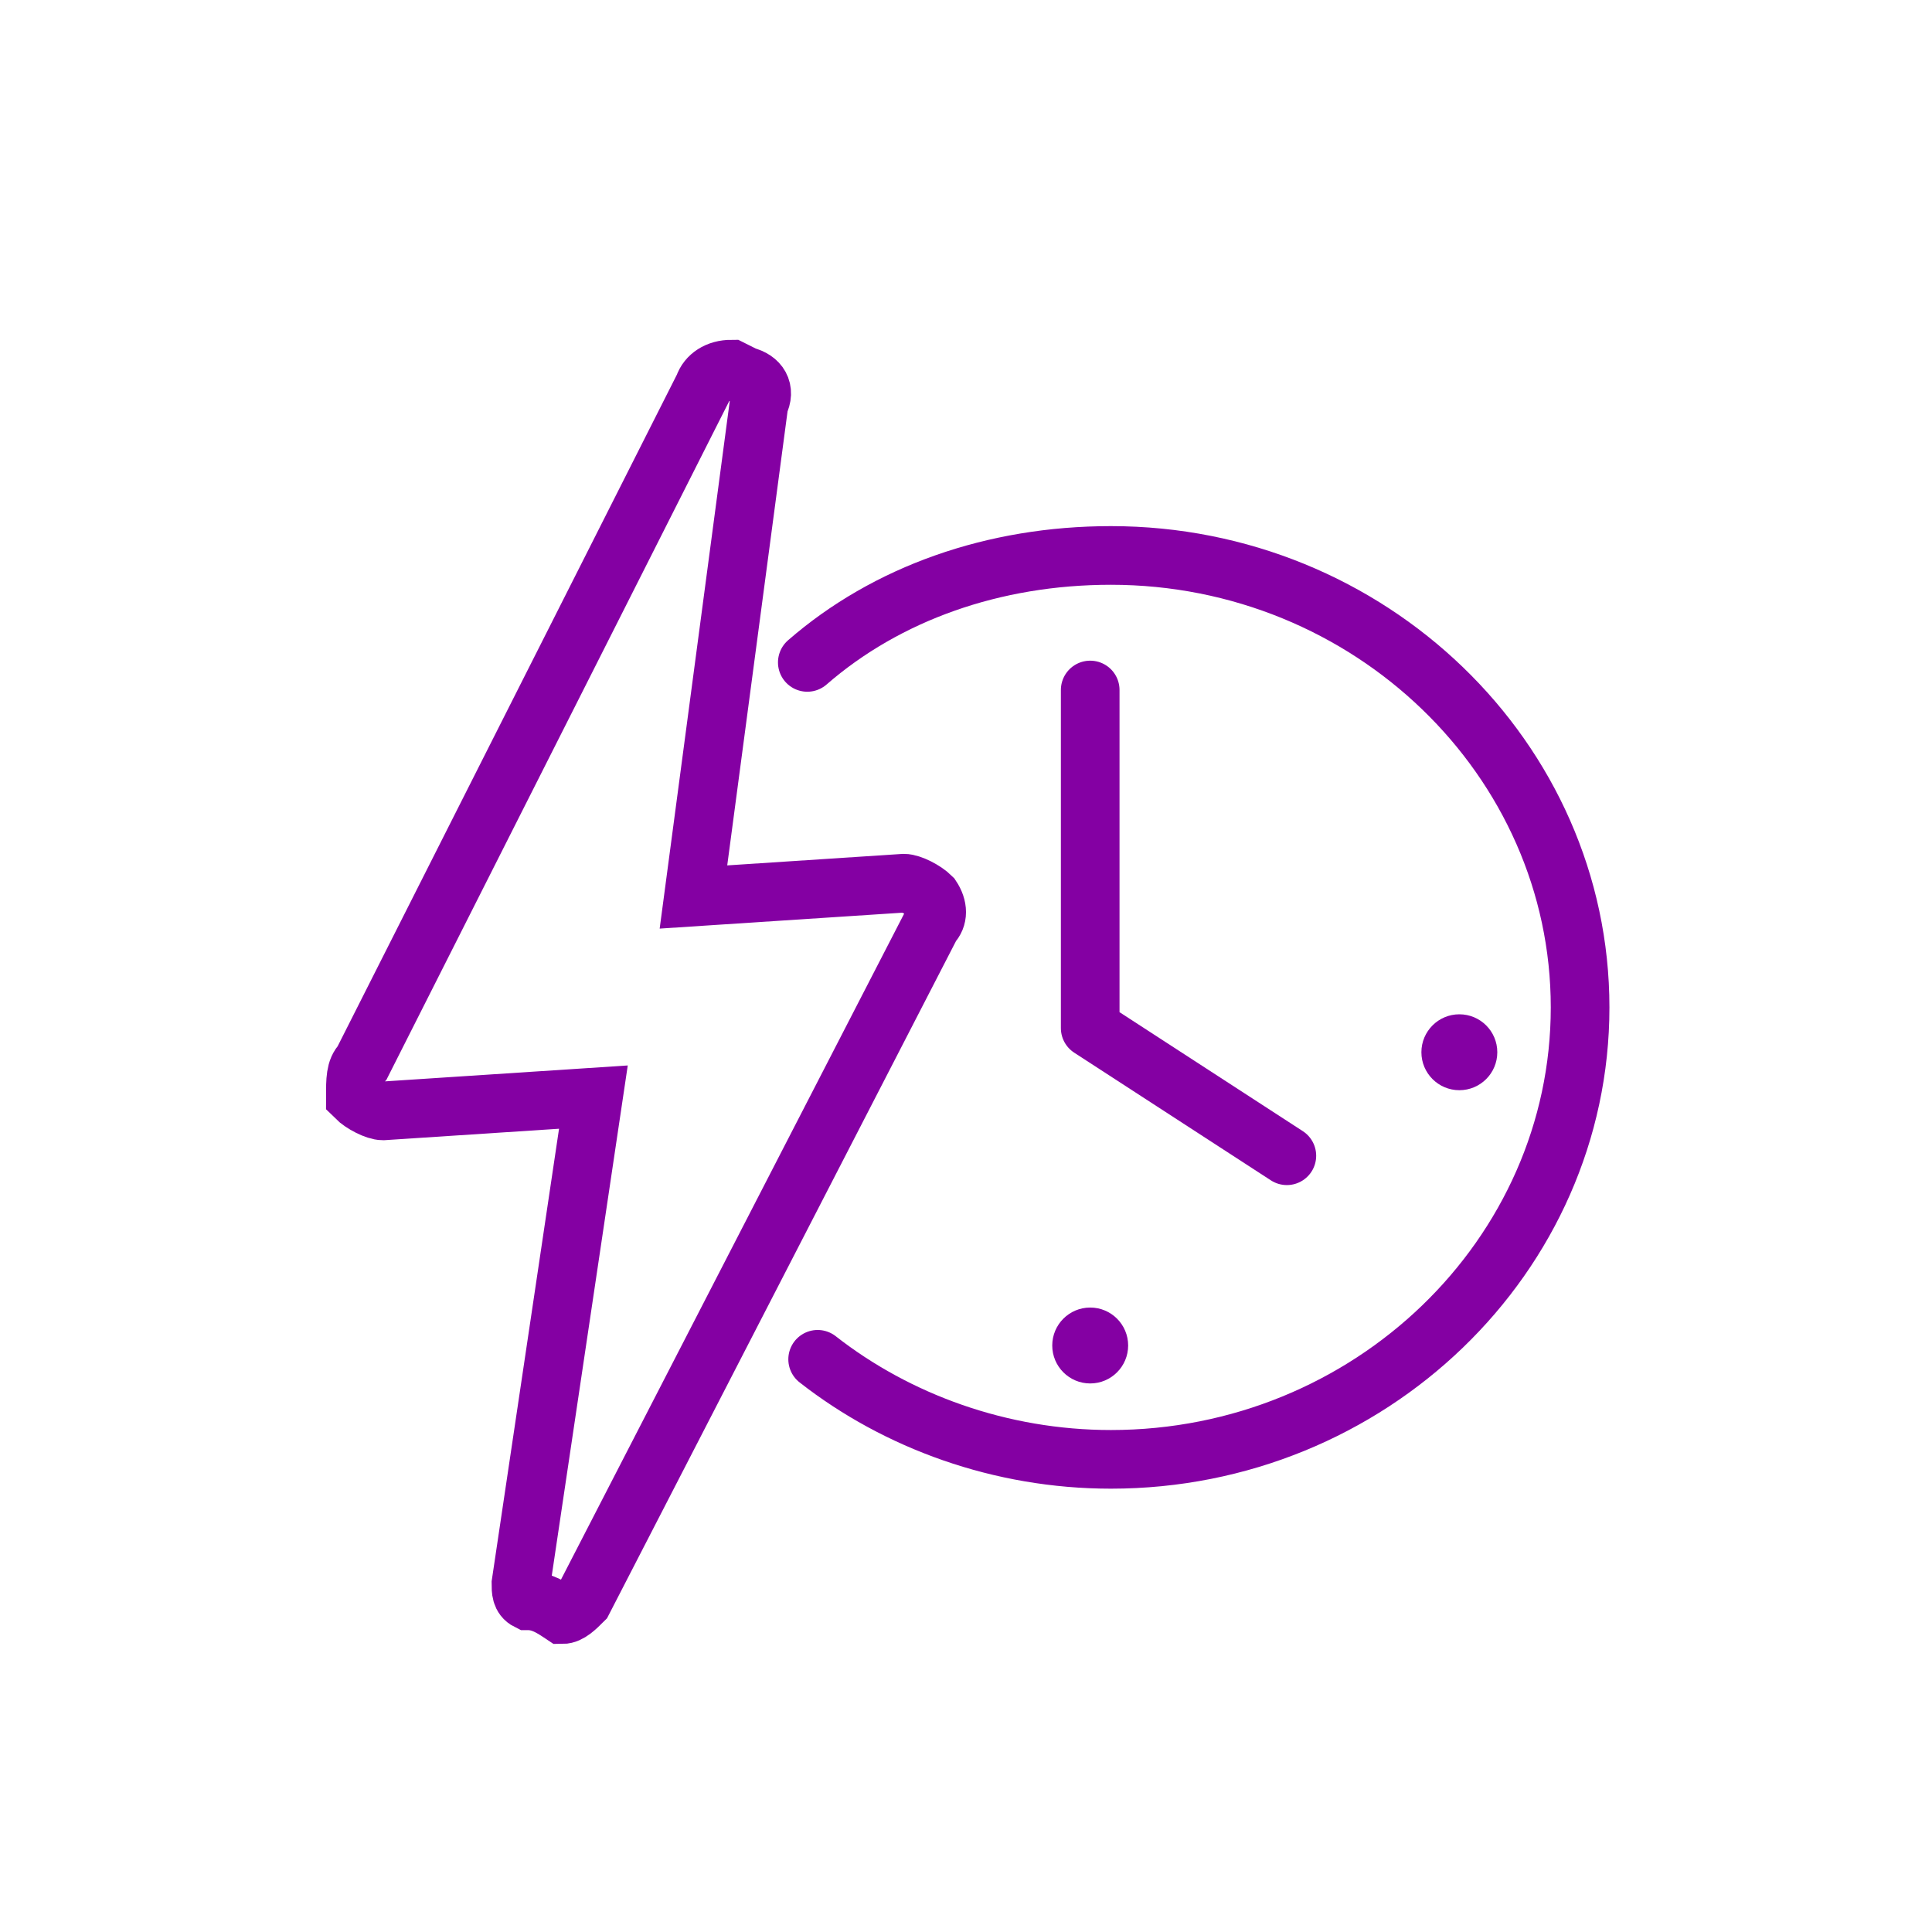
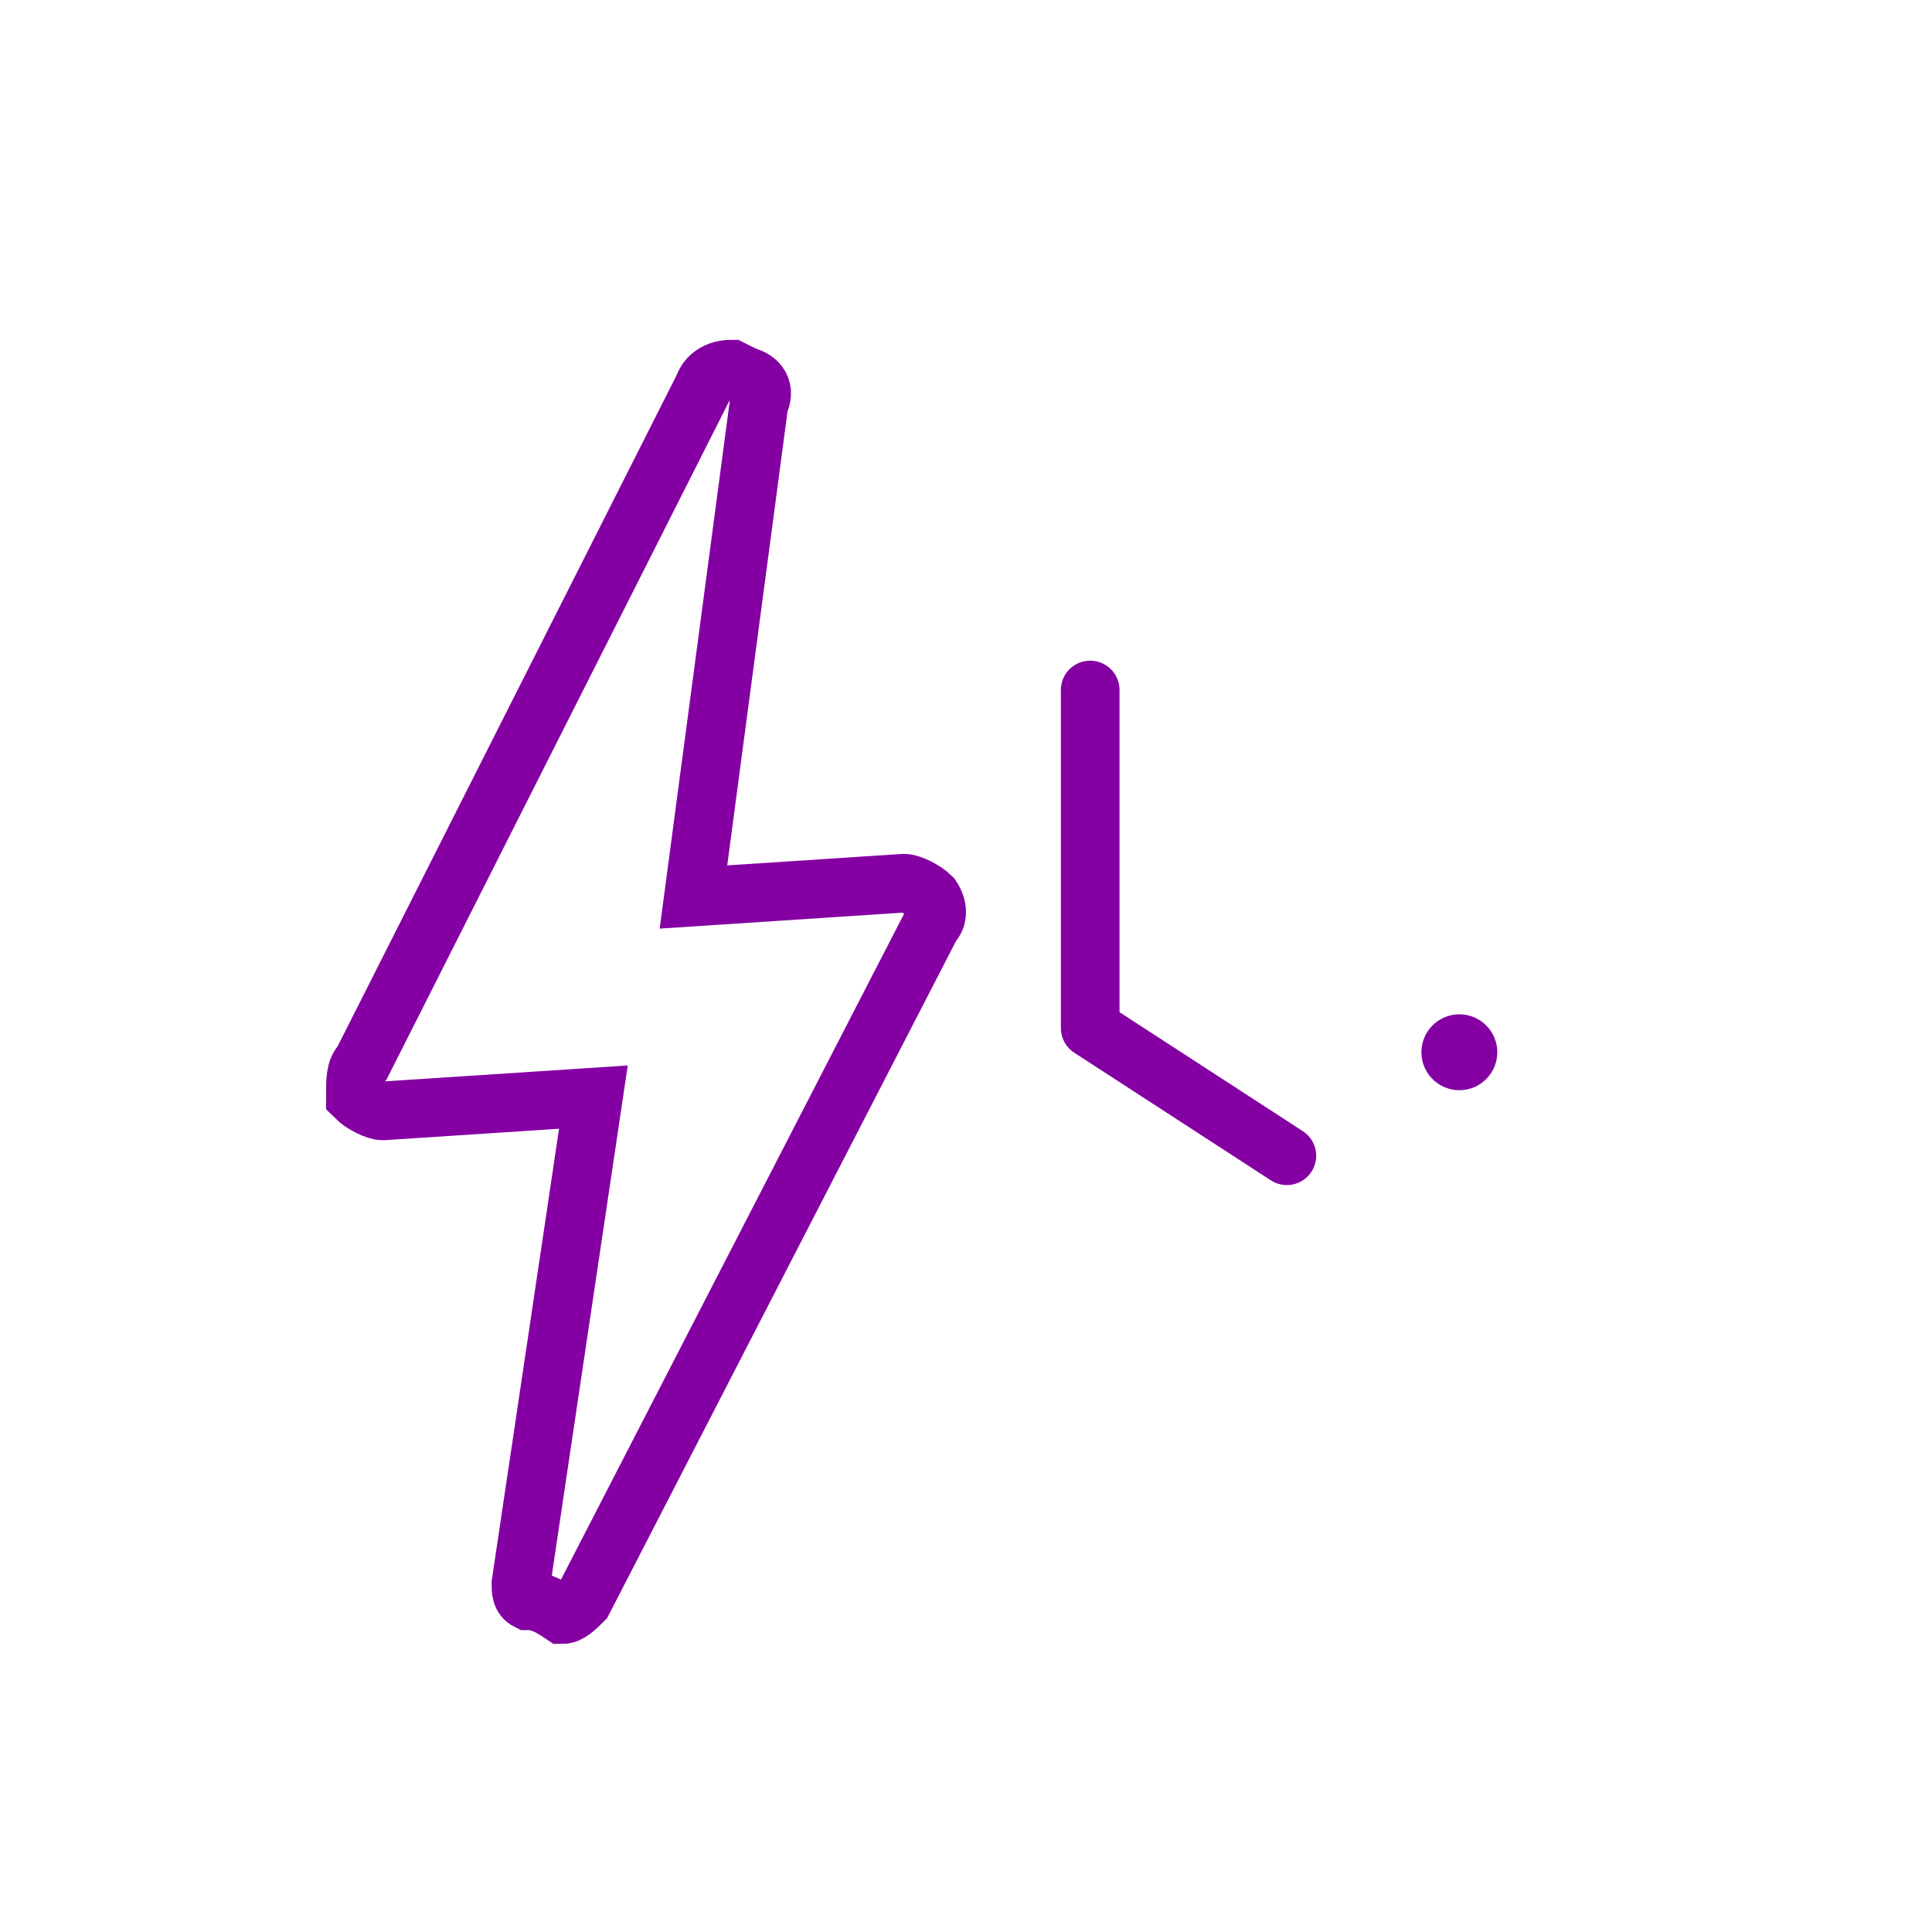
<svg xmlns="http://www.w3.org/2000/svg" version="1.1" id="Layer_1" x="0px" y="0px" viewBox="0 0 56 56" style="enable-background:new 0 0 56 56;" xml:space="preserve">
  <style type="text/css">
	.st0{fill:none;stroke:#8400A3;stroke-width:1.7;stroke-linecap:round;stroke-miterlimit:10;}
	.st1{fill:none;stroke:#8400A3;stroke-width:1.7;stroke-miterlimit:10;}
	.st2{fill:none;stroke:#8400A3;stroke-width:1.7;stroke-linecap:round;stroke-linejoin:round;}
	.st3{fill:#8400A3;}
</style>
-   <path class="st0" d="M23.4,19.2c2.3-2,5.4-3.1,8.8-3.1c7.5,0,13.6,5.9,13.6,13.1s-6.1,13.1-13.6,13.1c-3.2,0-6.2-1.1-8.5-2.9" />
  <g id="Layer_2_00000080923249720090891620000014280342844900145832_">
    <g id="Layer_1-2">
      <path class="st1" d="M27,26c-0.2-0.2-0.6-0.4-0.8-0.4L20.1,26l1.9-14.3c0.2-0.4,0-0.7-0.4-0.8l-0.4-0.2c-0.4,0-0.7,0.2-0.8,0.5    l-9.9,19.6c-0.2,0.2-0.2,0.5-0.2,1c0.2,0.2,0.6,0.4,0.8,0.4l6.1-0.4l-2.1,14.1c0,0.2,0,0.4,0.2,0.5c0.4,0,0.7,0.2,1,0.4    c0.2,0,0.4-0.2,0.6-0.4L27,26.8C27.2,26.6,27.2,26.3,27,26L27,26z" />
    </g>
  </g>
  <polyline class="st2" points="37.3,33.5 31.6,29.8 31.6,20 " />
  <circle class="st3" cx="42.3" cy="30.5" r="1.1" />
-   <circle class="st3" cx="31.6" cy="39" r="1.1" />
</svg>